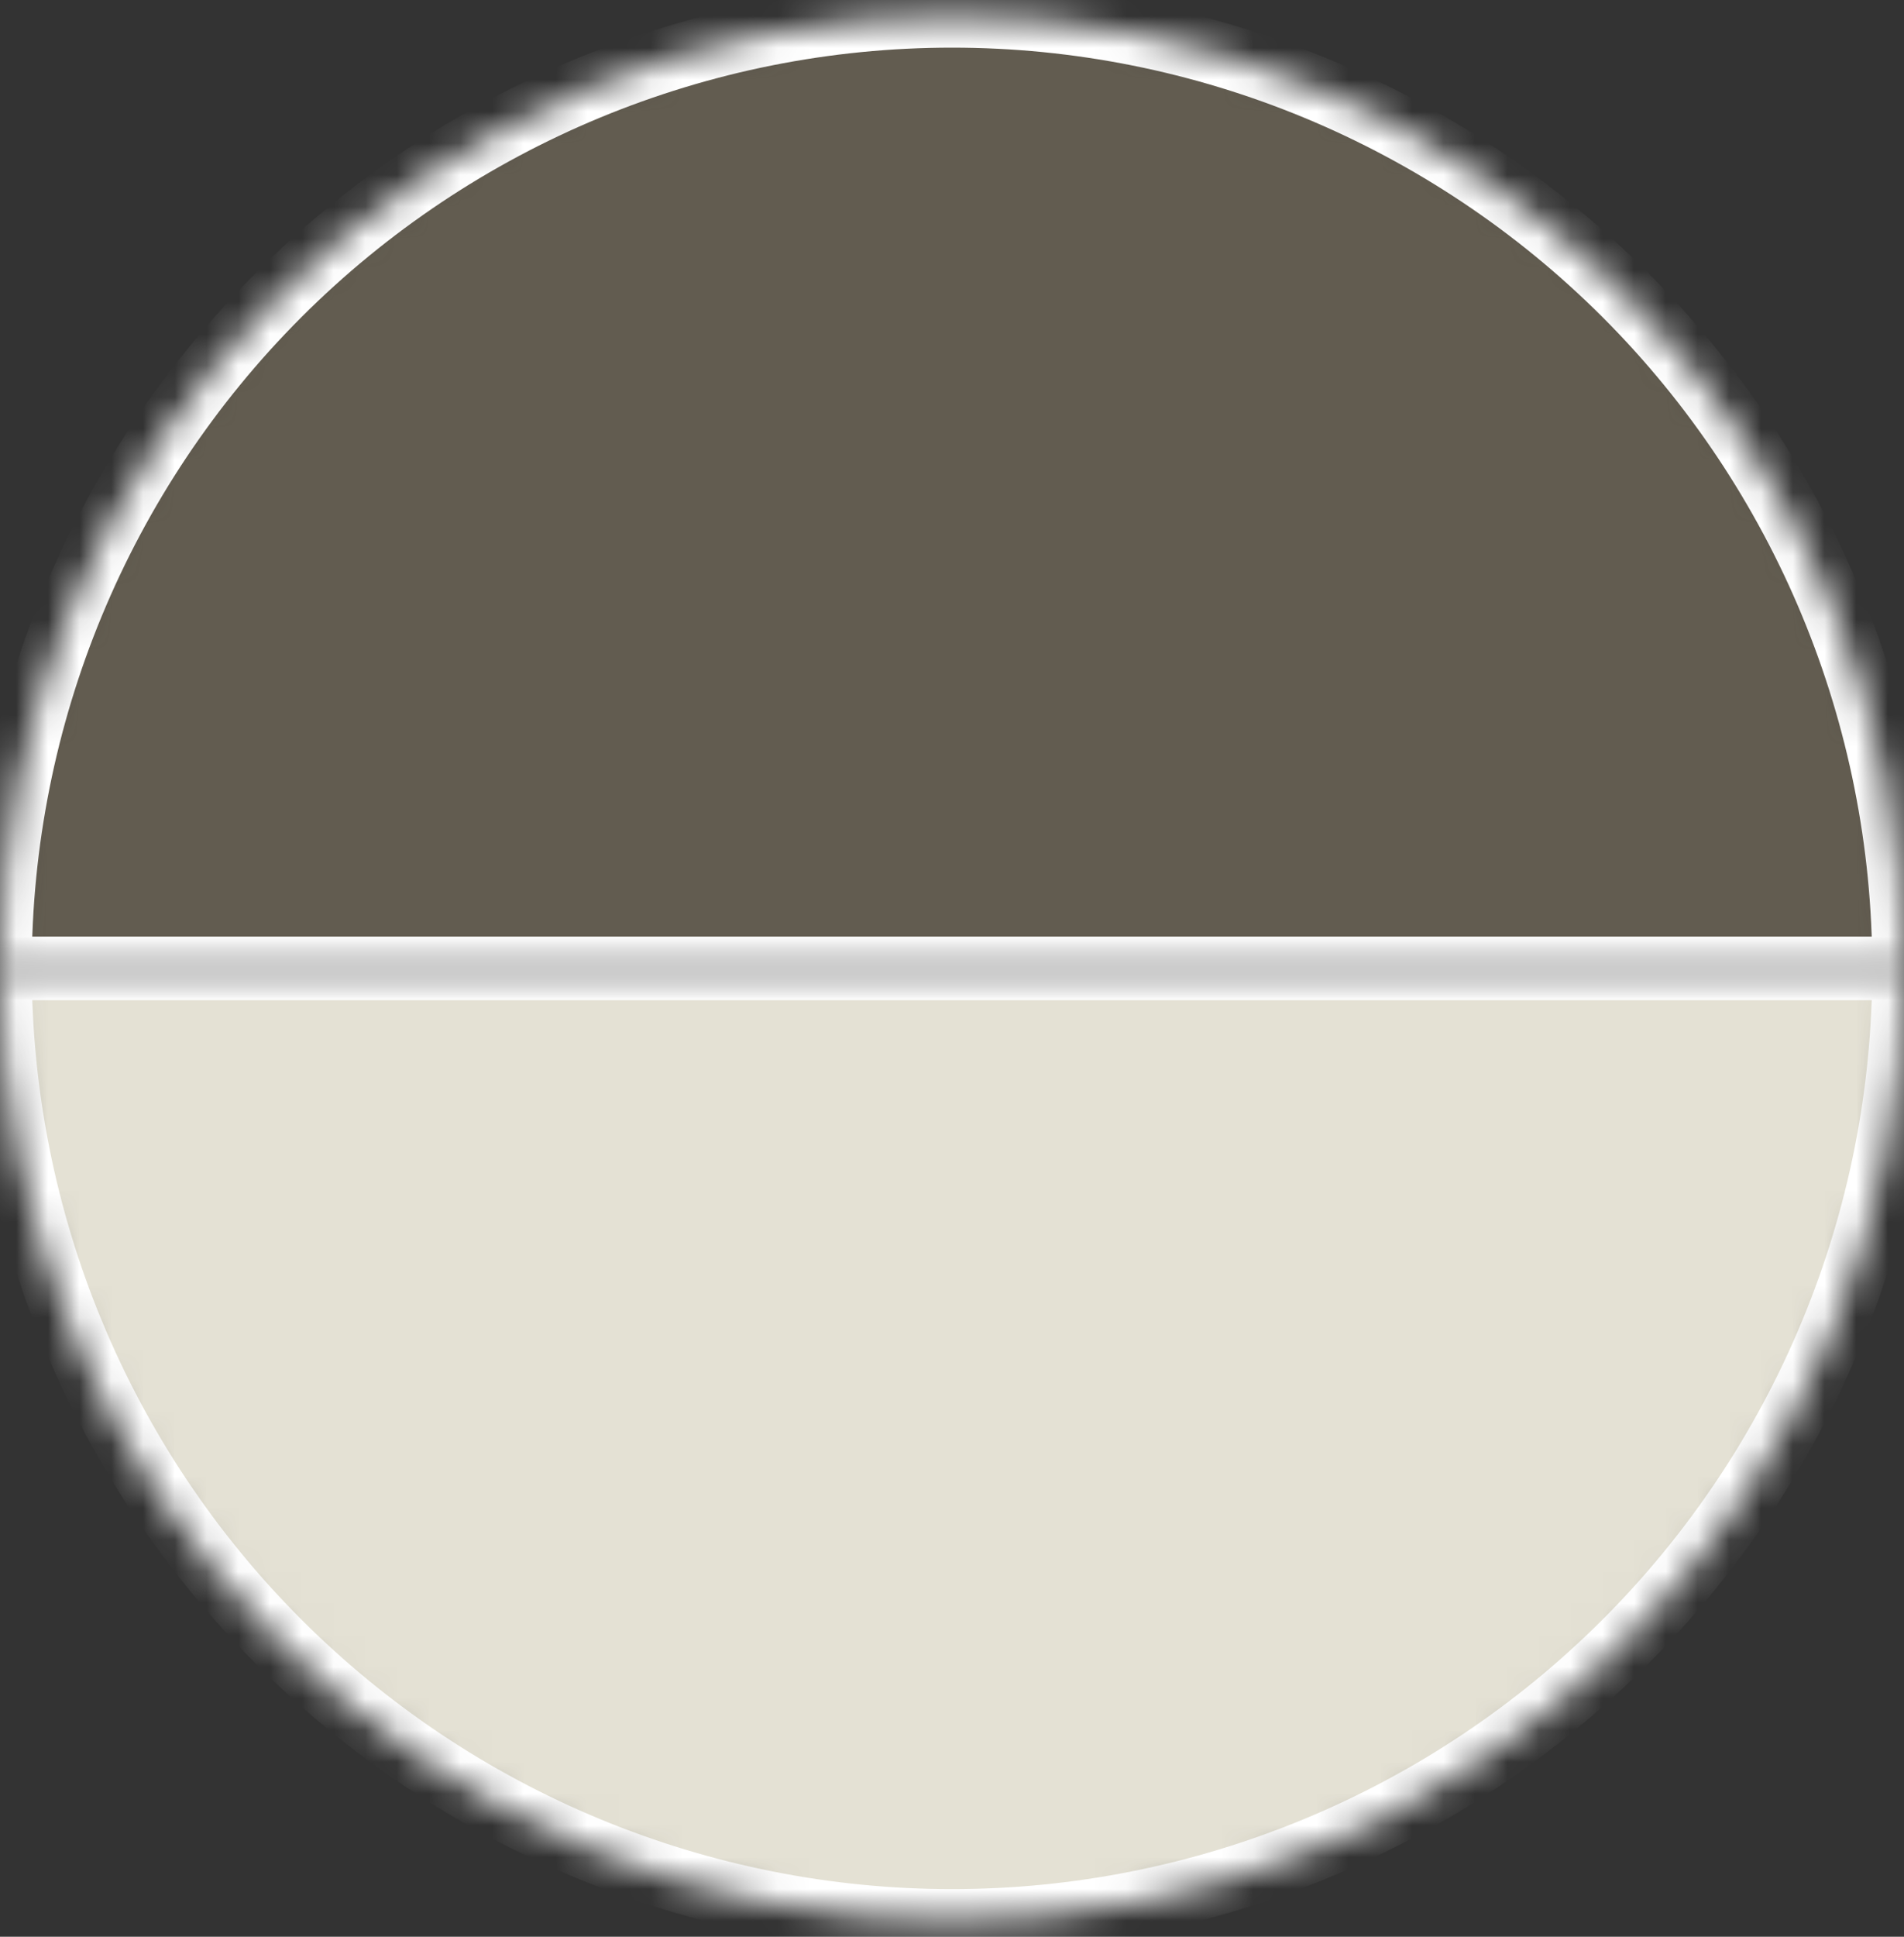
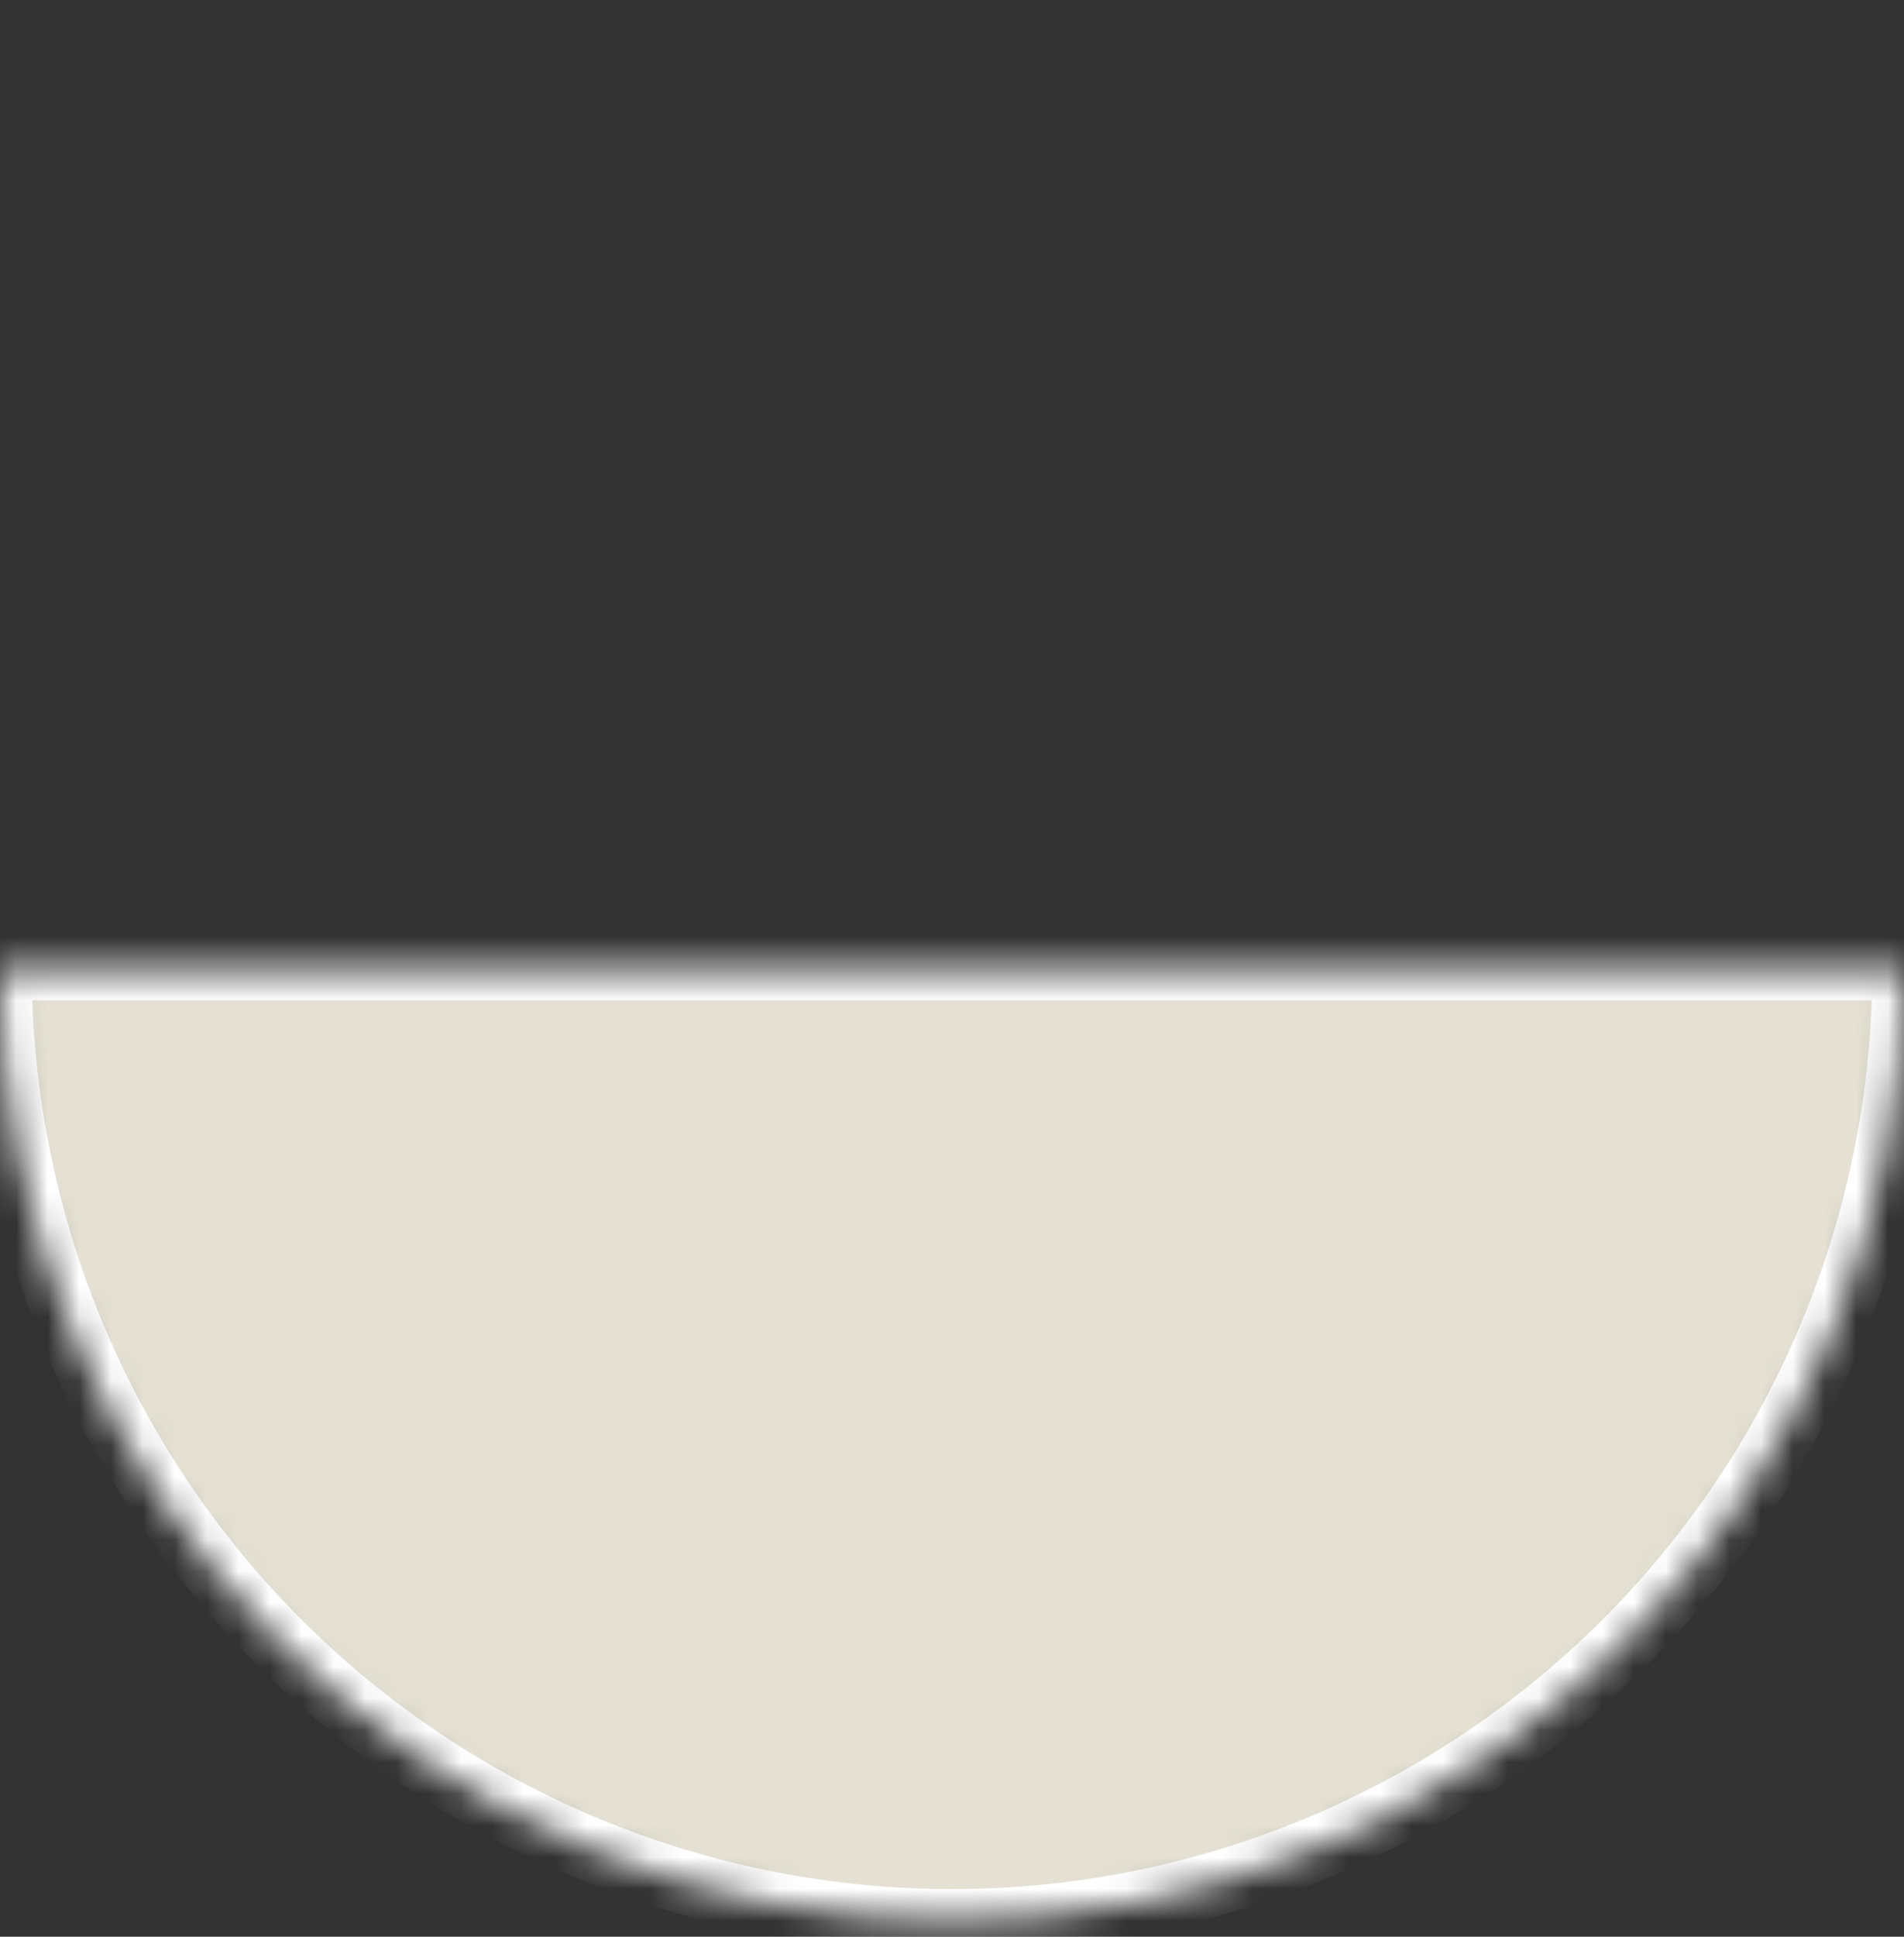
<svg xmlns="http://www.w3.org/2000/svg" width="60" height="61" viewBox="0 0 60 61" fill="none">
  <rect x="0" y="0" width="60" height="61" fill="#333333" stroke="none" />
  <mask id="path-1-inside-1_691_3163" fill="white">
    <path d="M60 30.5C60 22.544 56.839 14.913 51.213 9.287C45.587 3.661 37.956 0.5 30 0.5C22.044 0.5 14.413 3.661 8.787 9.287C3.161 14.913 1.2014e-06 22.544 0 30.5L30 30.5H60Z" />
  </mask>
-   <path d="M60 30.5C60 22.544 56.839 14.913 51.213 9.287C45.587 3.661 37.956 0.5 30 0.5C22.044 0.5 14.413 3.661 8.787 9.287C3.161 14.913 1.2014e-06 22.544 0 30.5L30 30.5H60Z" fill="#625C50" stroke="white" stroke-width="2" mask="url(#path-1-inside-1_691_3163)" />
  <mask id="path-2-inside-2_691_3163" fill="white">
    <path d="M60 30.5C60 34.44 59.224 38.341 57.716 41.98C56.209 45.62 53.999 48.927 51.213 51.713C48.427 54.499 45.12 56.709 41.48 58.216C37.841 59.724 33.94 60.5 30 60.5C26.06 60.5 22.159 59.724 18.52 58.216C14.88 56.709 11.573 54.499 8.787 51.713C6.001 48.927 3.791 45.62 2.284 41.98C0.776 38.341 -3.44416e-07 34.44 0 30.5L30 30.5H60Z" />
  </mask>
  <path d="M60 30.5C60 34.44 59.224 38.341 57.716 41.98C56.209 45.62 53.999 48.927 51.213 51.713C48.427 54.499 45.12 56.709 41.48 58.216C37.841 59.724 33.94 60.5 30 60.5C26.06 60.5 22.159 59.724 18.52 58.216C14.88 56.709 11.573 54.499 8.787 51.713C6.001 48.927 3.791 45.62 2.284 41.98C0.776 38.341 -3.44416e-07 34.44 0 30.5L30 30.5H60Z" fill="#E4E1D4" stroke="white" stroke-width="2" mask="url(#path-2-inside-2_691_3163)" />
</svg>